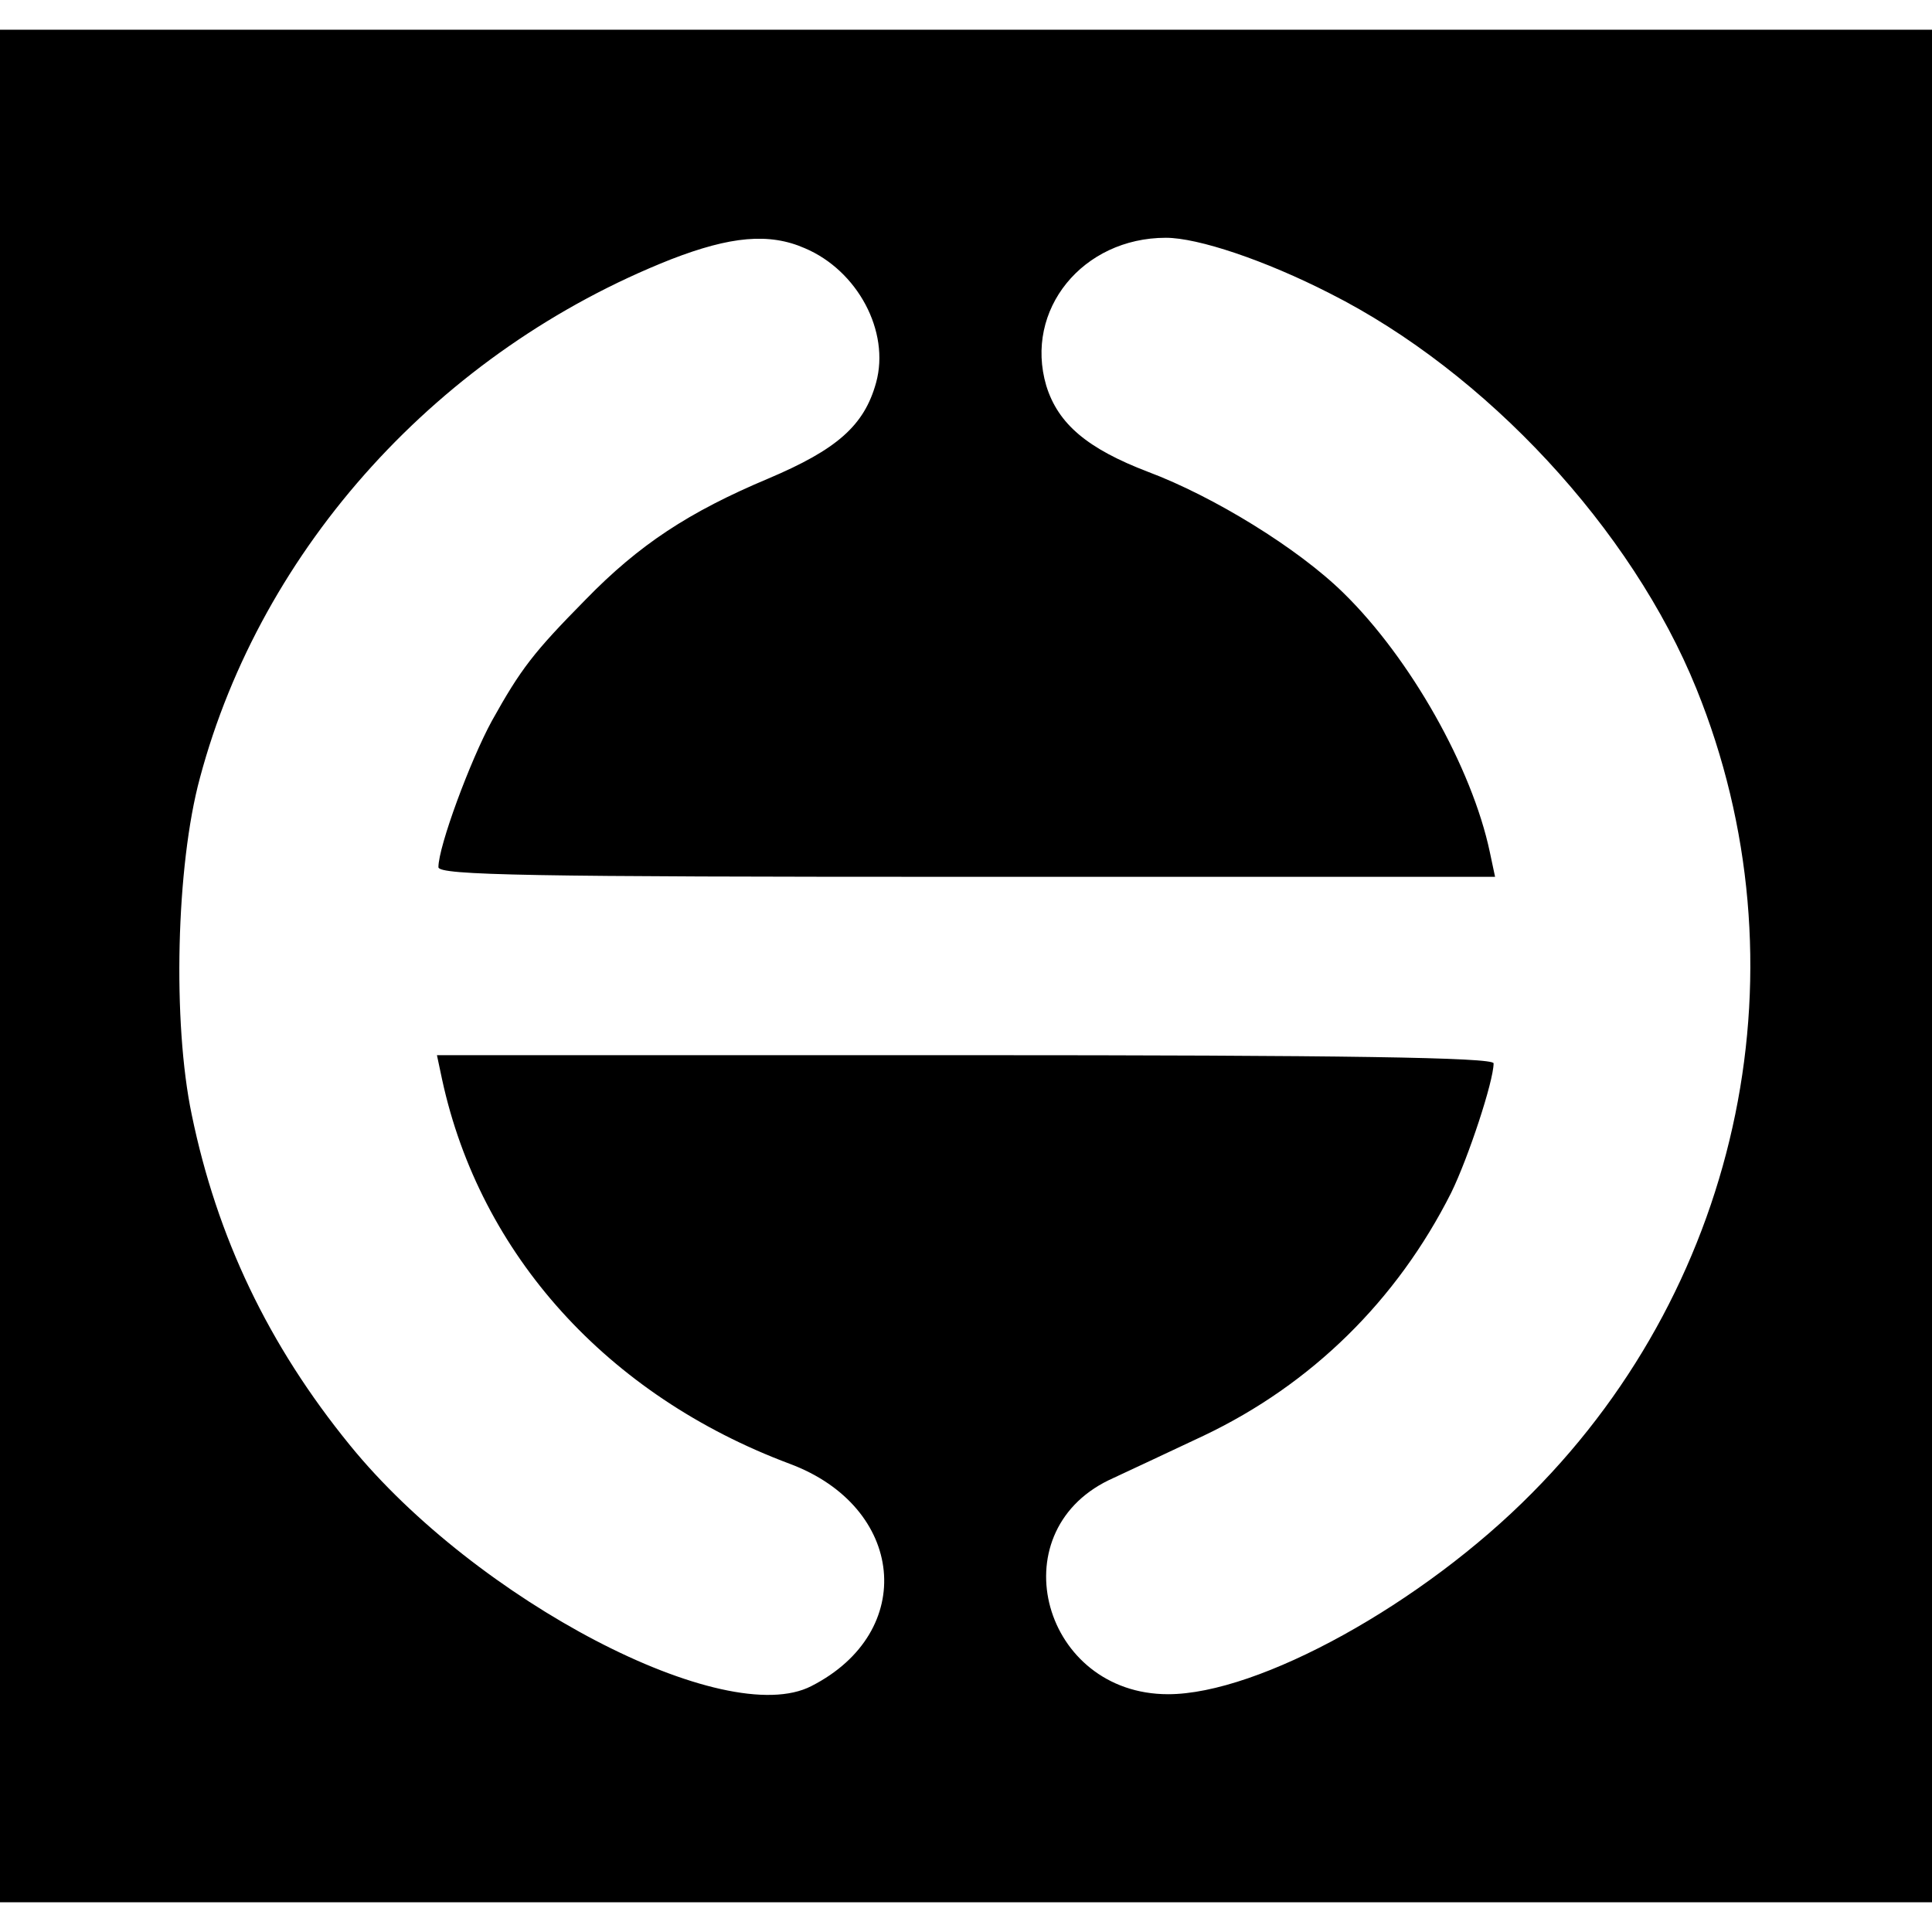
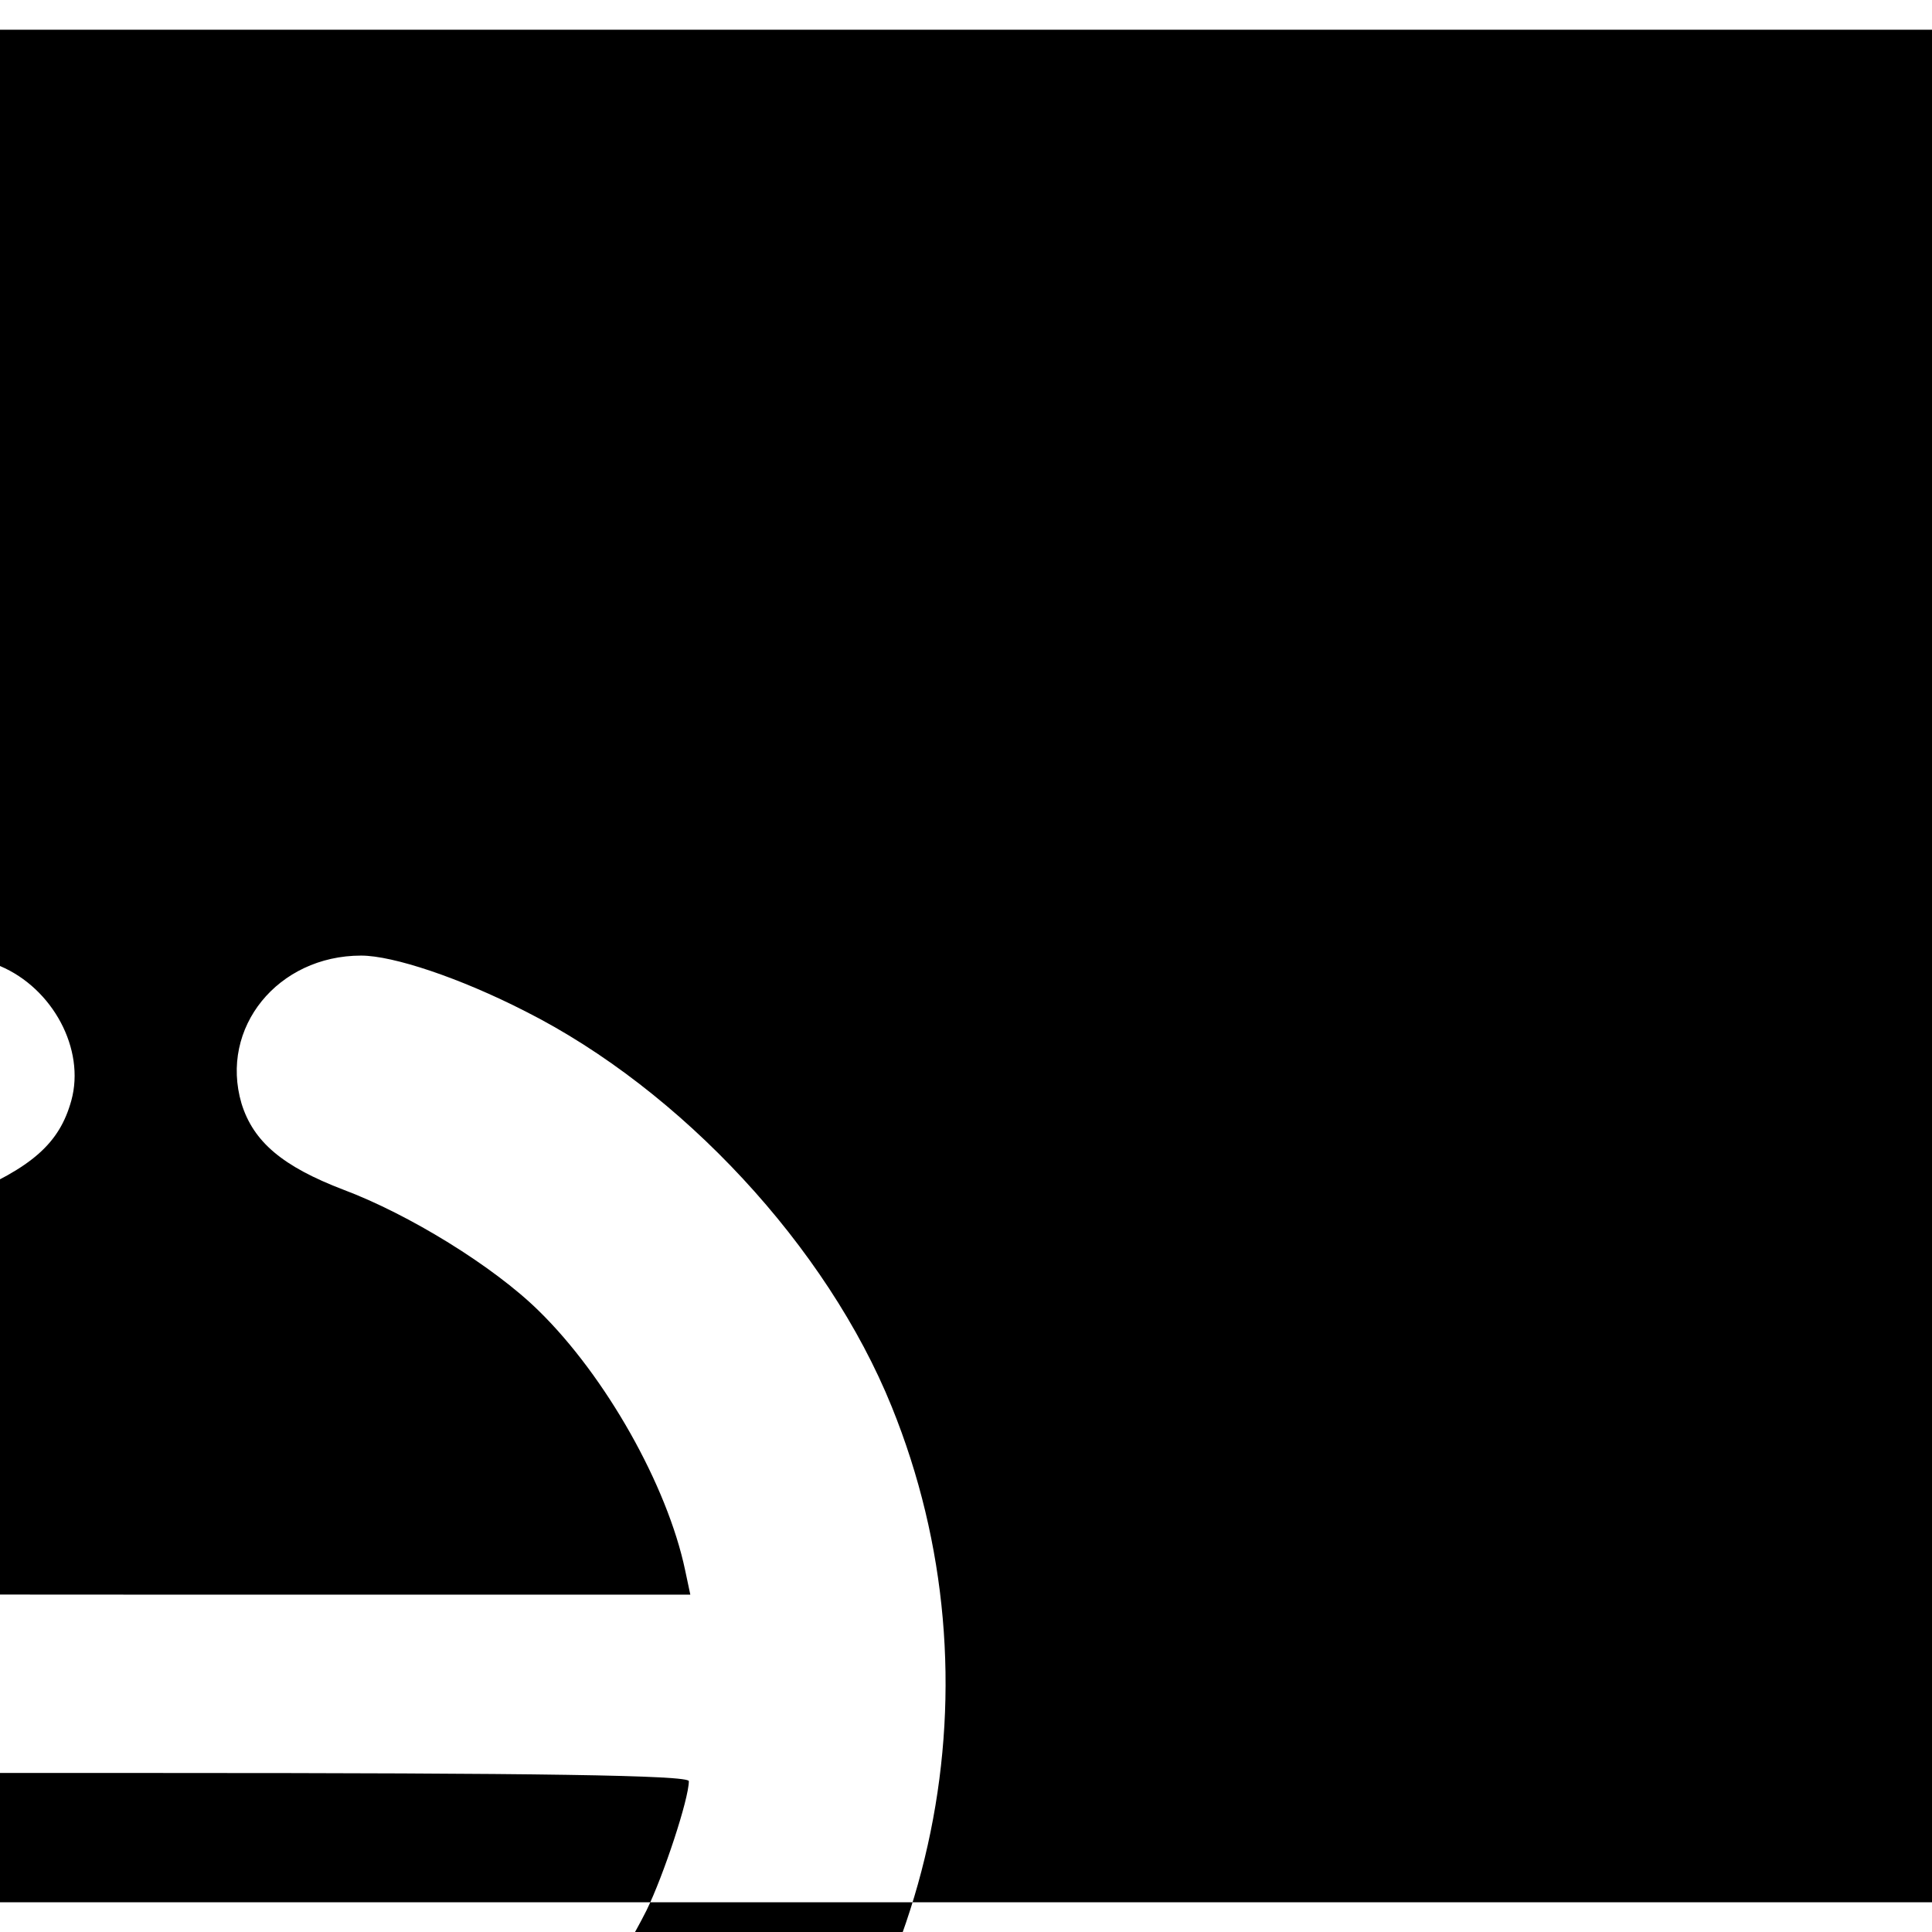
<svg xmlns="http://www.w3.org/2000/svg" version="1.0" width="260pt" height="260pt" viewBox="0 0 260 260" preserveAspectRatio="xMidYMid meet">
  <g transform="translate(0,260) scale(0.1,-0.1)" fill="#000000" stroke="none">
-     <path d="M0 1300 l0 -1260 1300 0 1300 0 0 1260 0 1260 -1300 0 -1300 0 0 -1260z m1083 966 c71 -30 115 -112 96 -181 -16 -58 -53 -90 -145 -129 -107 -45 -174 -89 -246 -163 -70 -71 -87 -93 -126 -163 -29 -53 -72 -169 -72 -197 0 -11 125 -13 711 -13 l711 0 -7 33 c-24 114 -107 261 -197 349 -61 60 -175 130 -263 163 -81 31 -121 64 -137 116 -30 102 49 199 161 199 43 0 133 -30 221 -75 210 -106 406 -317 493 -532 150 -370 63 -796 -221 -1082 -147 -149 -368 -271 -490 -271 -168 0 -228 216 -80 288 24 11 81 38 128 60 145 69 260 182 333 327 23 47 57 150 57 174 0 8 -202 11 -711 11 l-711 0 7 -33 c51 -235 222 -425 468 -517 155 -58 172 -226 29 -299 -116 -60 -451 115 -621 324 -110 135 -179 280 -213 445 -26 124 -21 335 11 453 83 311 323 575 634 698 80 31 132 36 180 15z" />
+     <path d="M0 1300 l0 -1260 1300 0 1300 0 0 1260 0 1260 -1300 0 -1300 0 0 -1260z c71 -30 115 -112 96 -181 -16 -58 -53 -90 -145 -129 -107 -45 -174 -89 -246 -163 -70 -71 -87 -93 -126 -163 -29 -53 -72 -169 -72 -197 0 -11 125 -13 711 -13 l711 0 -7 33 c-24 114 -107 261 -197 349 -61 60 -175 130 -263 163 -81 31 -121 64 -137 116 -30 102 49 199 161 199 43 0 133 -30 221 -75 210 -106 406 -317 493 -532 150 -370 63 -796 -221 -1082 -147 -149 -368 -271 -490 -271 -168 0 -228 216 -80 288 24 11 81 38 128 60 145 69 260 182 333 327 23 47 57 150 57 174 0 8 -202 11 -711 11 l-711 0 7 -33 c51 -235 222 -425 468 -517 155 -58 172 -226 29 -299 -116 -60 -451 115 -621 324 -110 135 -179 280 -213 445 -26 124 -21 335 11 453 83 311 323 575 634 698 80 31 132 36 180 15z" />
  </g>
</svg>